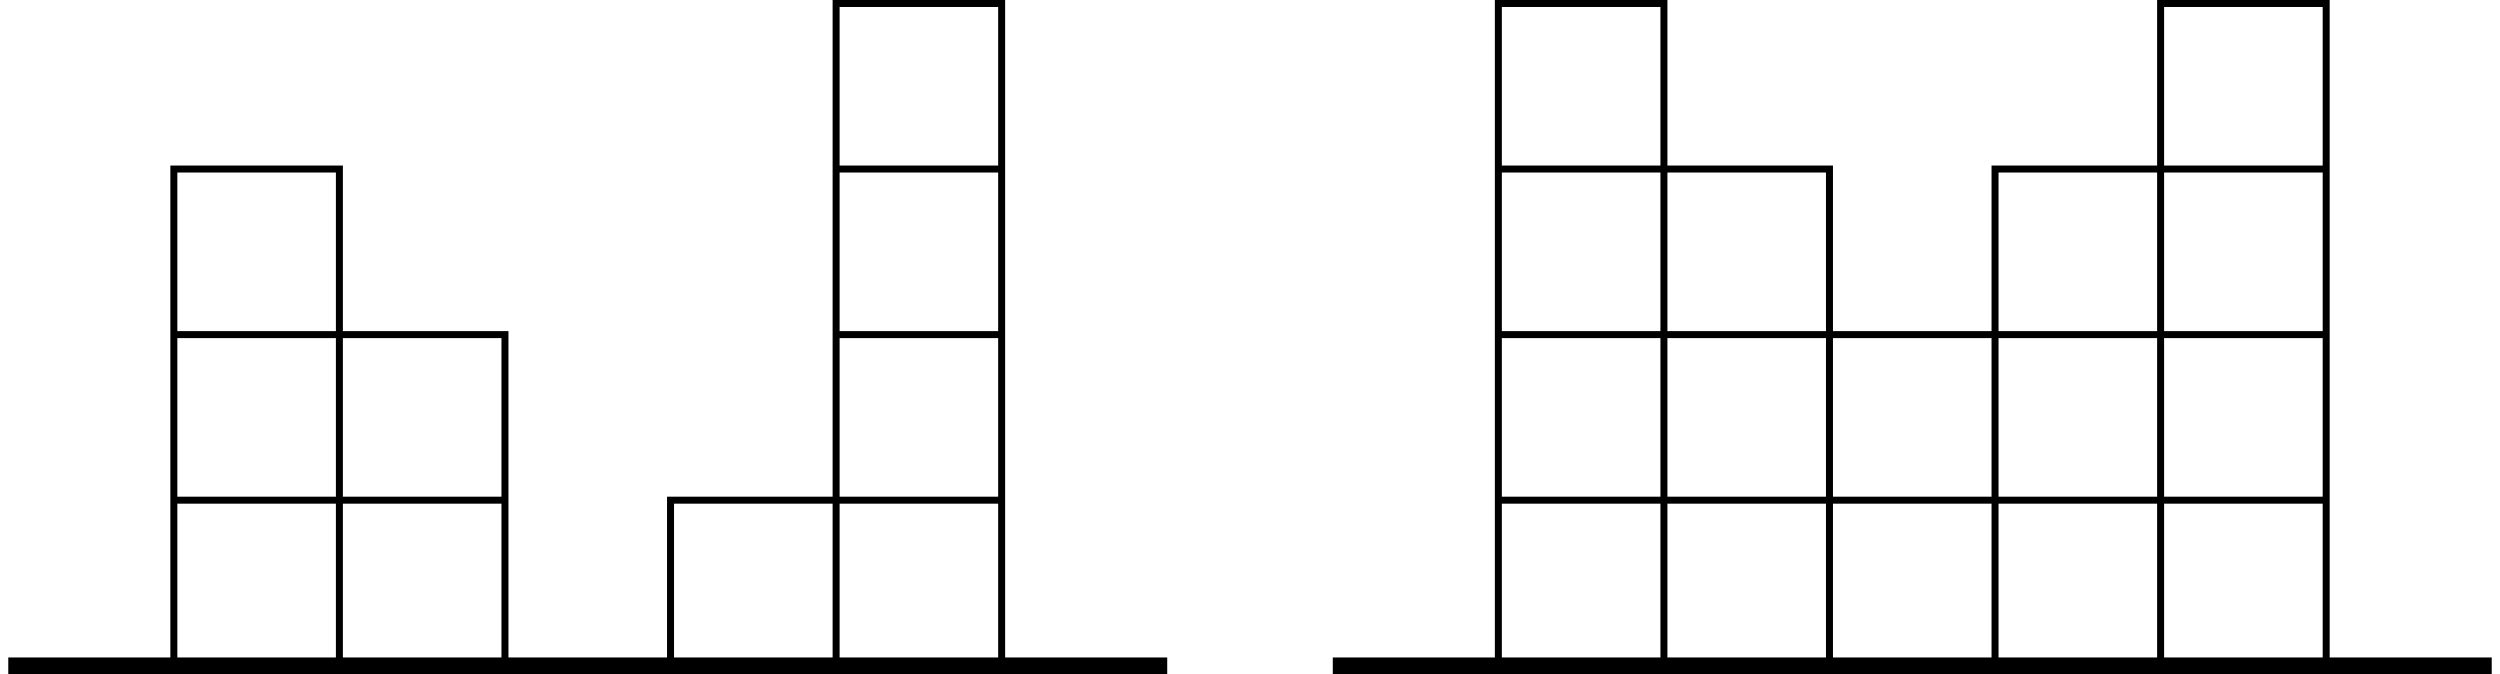
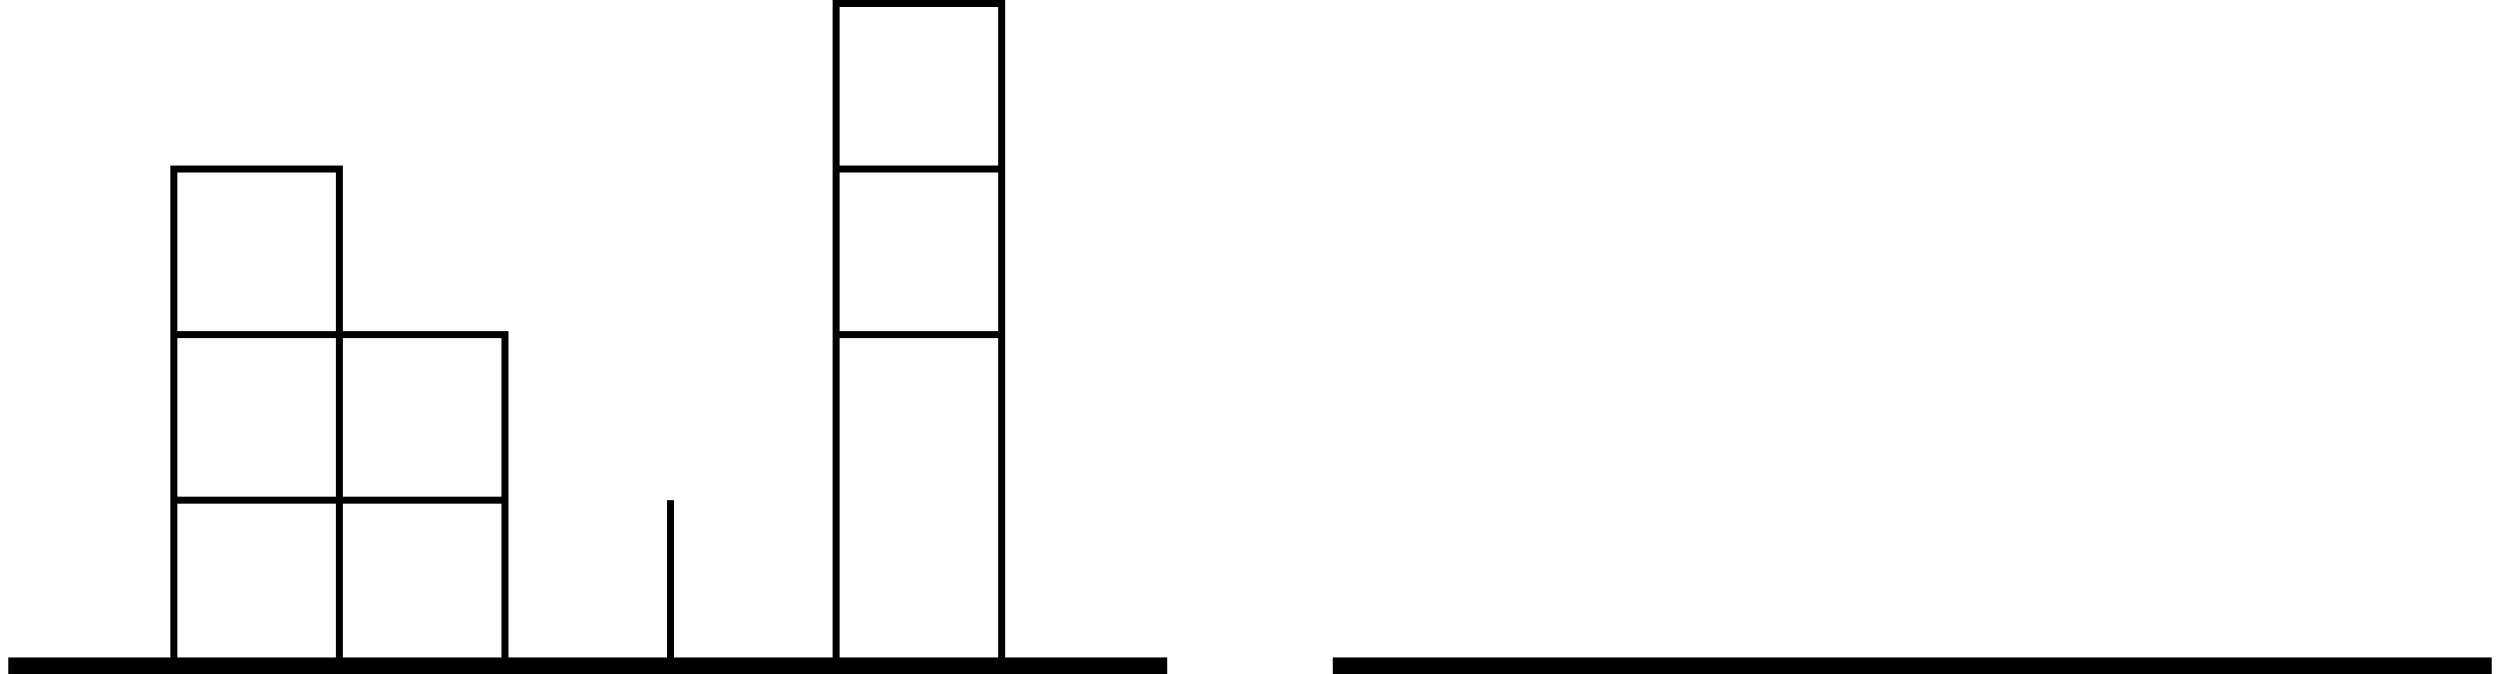
<svg xmlns="http://www.w3.org/2000/svg" height="115.402pt" version="1.1" viewBox="-71.999 -72 428.033 115.402" width="428.033pt">
  <g id="page1">
-     <path d="M-42.234 41.984V-43.059H-13.891V41.984M-42.234 13.637H14.457M-42.234 -14.711H14.457V41.984M42.805 41.984V13.637H99.496M71.153 41.984V-71.403H99.496V41.984M71.153 -14.711H99.496M71.153 -43.059H99.496" fill="none" stroke="#000000" stroke-width="1.196" />
+     <path d="M-42.234 41.984V-43.059H-13.891V41.984M-42.234 13.637H14.457M-42.234 -14.711H14.457V41.984M42.805 41.984V13.637M71.153 41.984V-71.403H99.496V41.984M71.153 -14.711H99.496M71.153 -43.059H99.496" fill="none" stroke="#000000" stroke-width="1.196" />
    <path d="M-70.582 41.984H127.844" fill="none" stroke="#000000" stroke-width="2.835" />
-     <path d="M184.539 41.984V-71.403H212.887V41.984M297.926 41.984V-71.403H326.274V41.984M184.539 -43.059H241.231V41.984M326.274 -43.059H269.578V41.984M184.539 -14.711H326.274M184.539 13.637H326.274" fill="none" stroke="#000000" stroke-miterlimit="10" stroke-width="1.196" />
    <path d="M156.192 41.984H354.617" fill="none" stroke="#000000" stroke-miterlimit="10" stroke-width="2.835" />
  </g>
</svg>